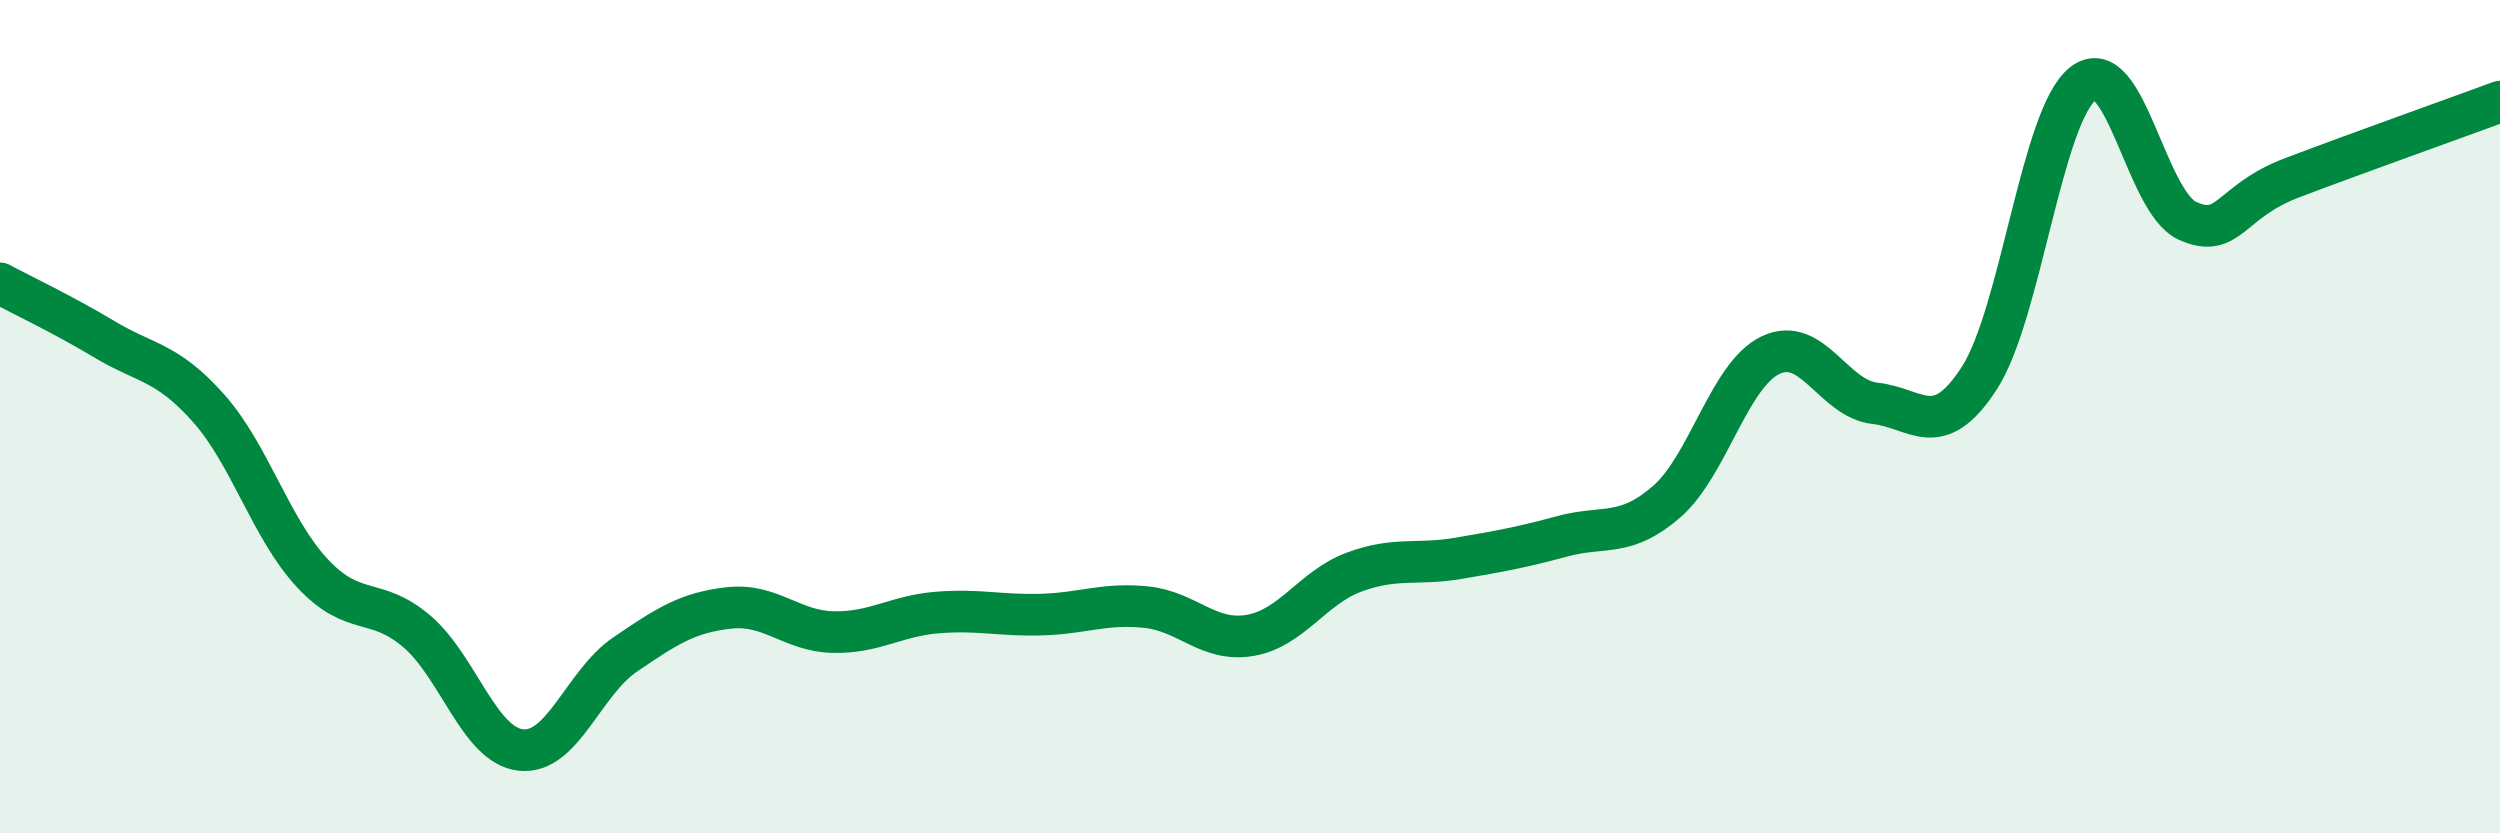
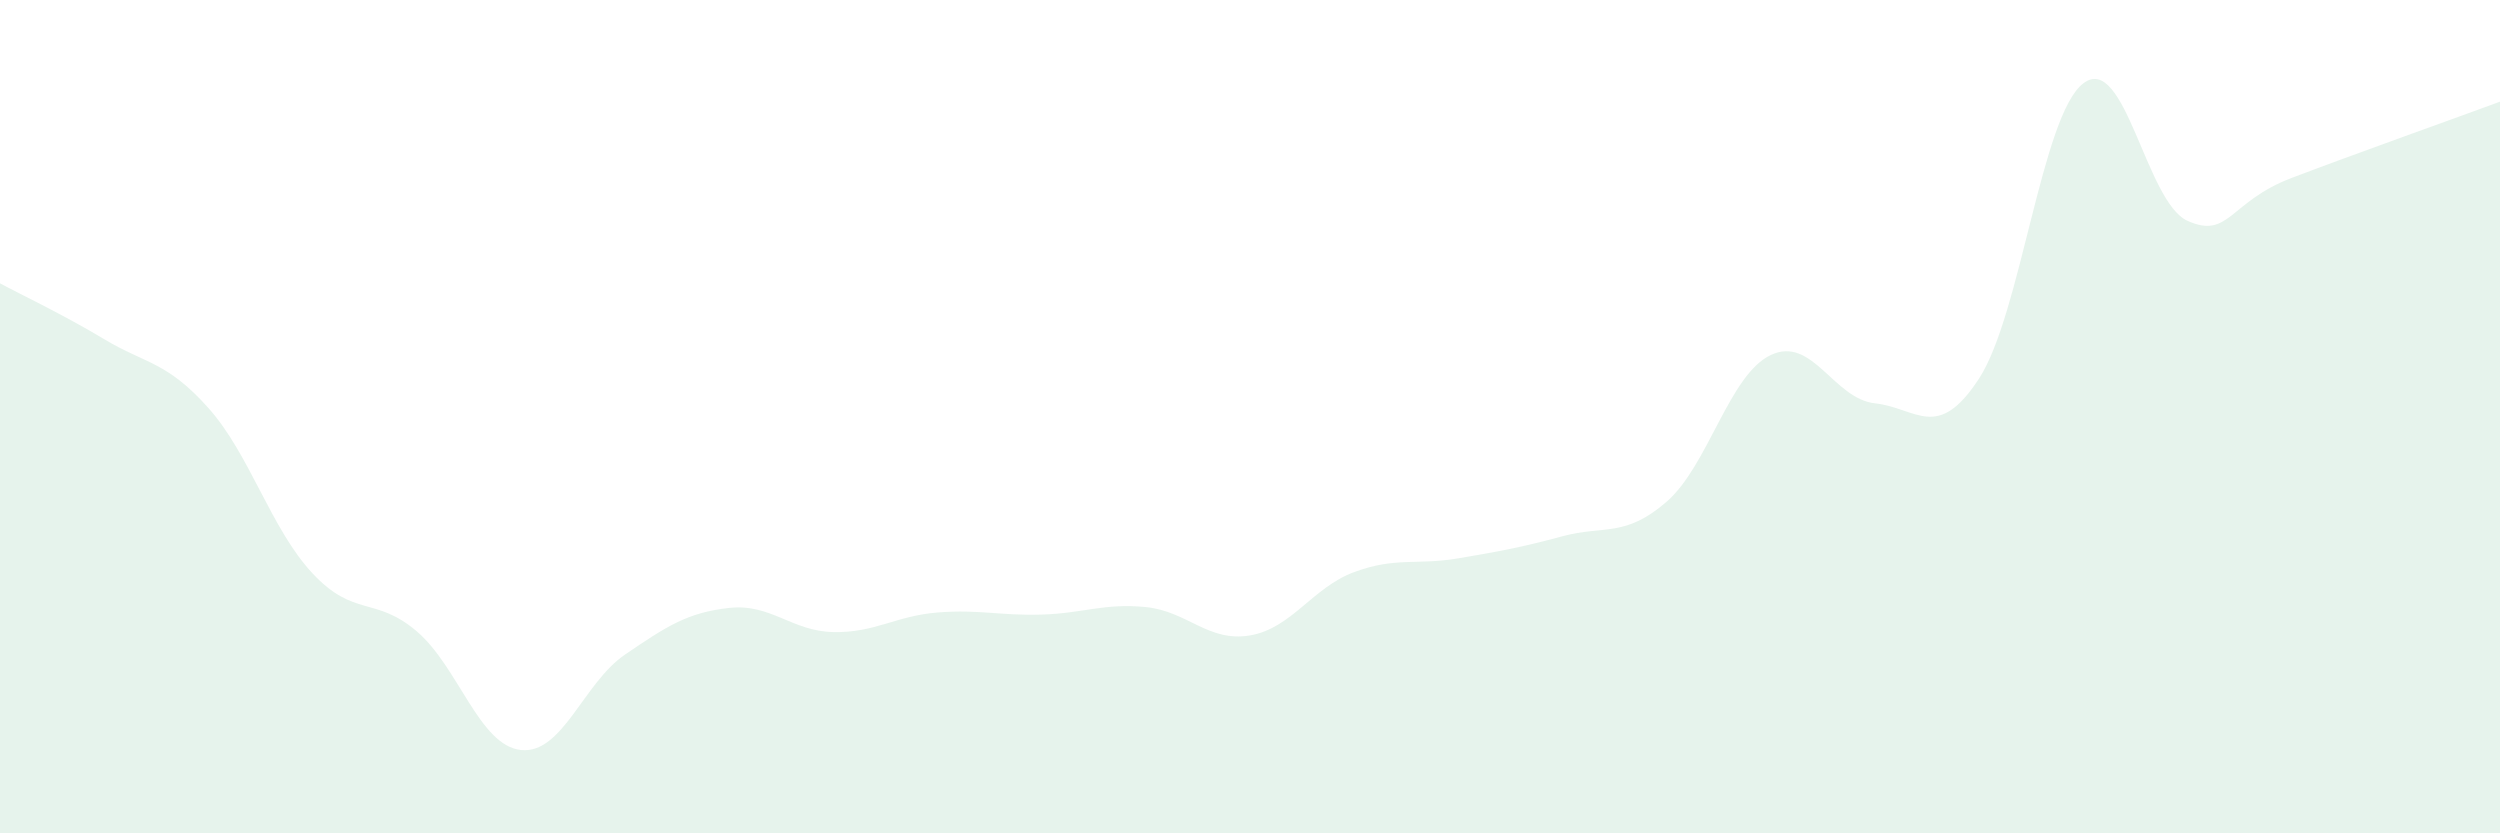
<svg xmlns="http://www.w3.org/2000/svg" width="60" height="20" viewBox="0 0 60 20">
  <path d="M 0,6.8 C 0.5,7.07 1.5,7.54 2.5,8.14 C 3.5,8.74 4,8.67 5,9.79 C 6,10.91 6.5,12.69 7.5,13.76 C 8.5,14.83 9,14.3 10,15.15 C 11,16 11.5,17.89 12.5,18 C 13.5,18.11 14,16.39 15,15.71 C 16,15.03 16.5,14.7 17.5,14.59 C 18.5,14.48 19,15.15 20,15.17 C 21,15.19 21.5,14.78 22.5,14.7 C 23.5,14.62 24,14.78 25,14.75 C 26,14.72 26.5,14.47 27.5,14.57 C 28.5,14.67 29,15.42 30,15.25 C 31,15.08 31.5,14.1 32.5,13.73 C 33.5,13.36 34,13.57 35,13.4 C 36,13.23 36.5,13.14 37.5,12.87 C 38.5,12.6 39,12.91 40,12.04 C 41,11.17 41.5,8.99 42.5,8.52 C 43.5,8.05 44,9.57 45,9.68 C 46,9.79 46.5,10.62 47.5,9.08 C 48.5,7.54 49,2.76 50,2 C 51,1.24 51.5,4.85 52.5,5.3 C 53.5,5.75 53.5,4.84 55,4.27 C 56.5,3.7 59,2.81 60,2.44L60 20L0 20Z" fill="#008740" opacity="0.1" stroke-linecap="round" stroke-linejoin="round" />
-   <path d="M 0,6.8 C 0.5,7.07 1.5,7.54 2.5,8.14 C 3.5,8.74 4,8.67 5,9.79 C 6,10.91 6.5,12.69 7.5,13.76 C 8.5,14.83 9,14.3 10,15.15 C 11,16 11.5,17.89 12.5,18 C 13.5,18.11 14,16.39 15,15.71 C 16,15.03 16.5,14.7 17.5,14.59 C 18.5,14.48 19,15.15 20,15.17 C 21,15.19 21.5,14.78 22.5,14.7 C 23.5,14.62 24,14.78 25,14.75 C 26,14.72 26.5,14.47 27.5,14.57 C 28.5,14.67 29,15.42 30,15.25 C 31,15.08 31.5,14.1 32.5,13.73 C 33.5,13.36 34,13.57 35,13.4 C 36,13.23 36.5,13.14 37.5,12.87 C 38.5,12.6 39,12.91 40,12.04 C 41,11.17 41.5,8.99 42.5,8.52 C 43.5,8.05 44,9.57 45,9.68 C 46,9.79 46.5,10.62 47.5,9.08 C 48.5,7.54 49,2.76 50,2 C 51,1.24 51.5,4.85 52.5,5.3 C 53.5,5.75 53.5,4.84 55,4.27 C 56.5,3.7 59,2.81 60,2.44" stroke="#008740" stroke-width="1" fill="none" stroke-linecap="round" stroke-linejoin="round" />
</svg>